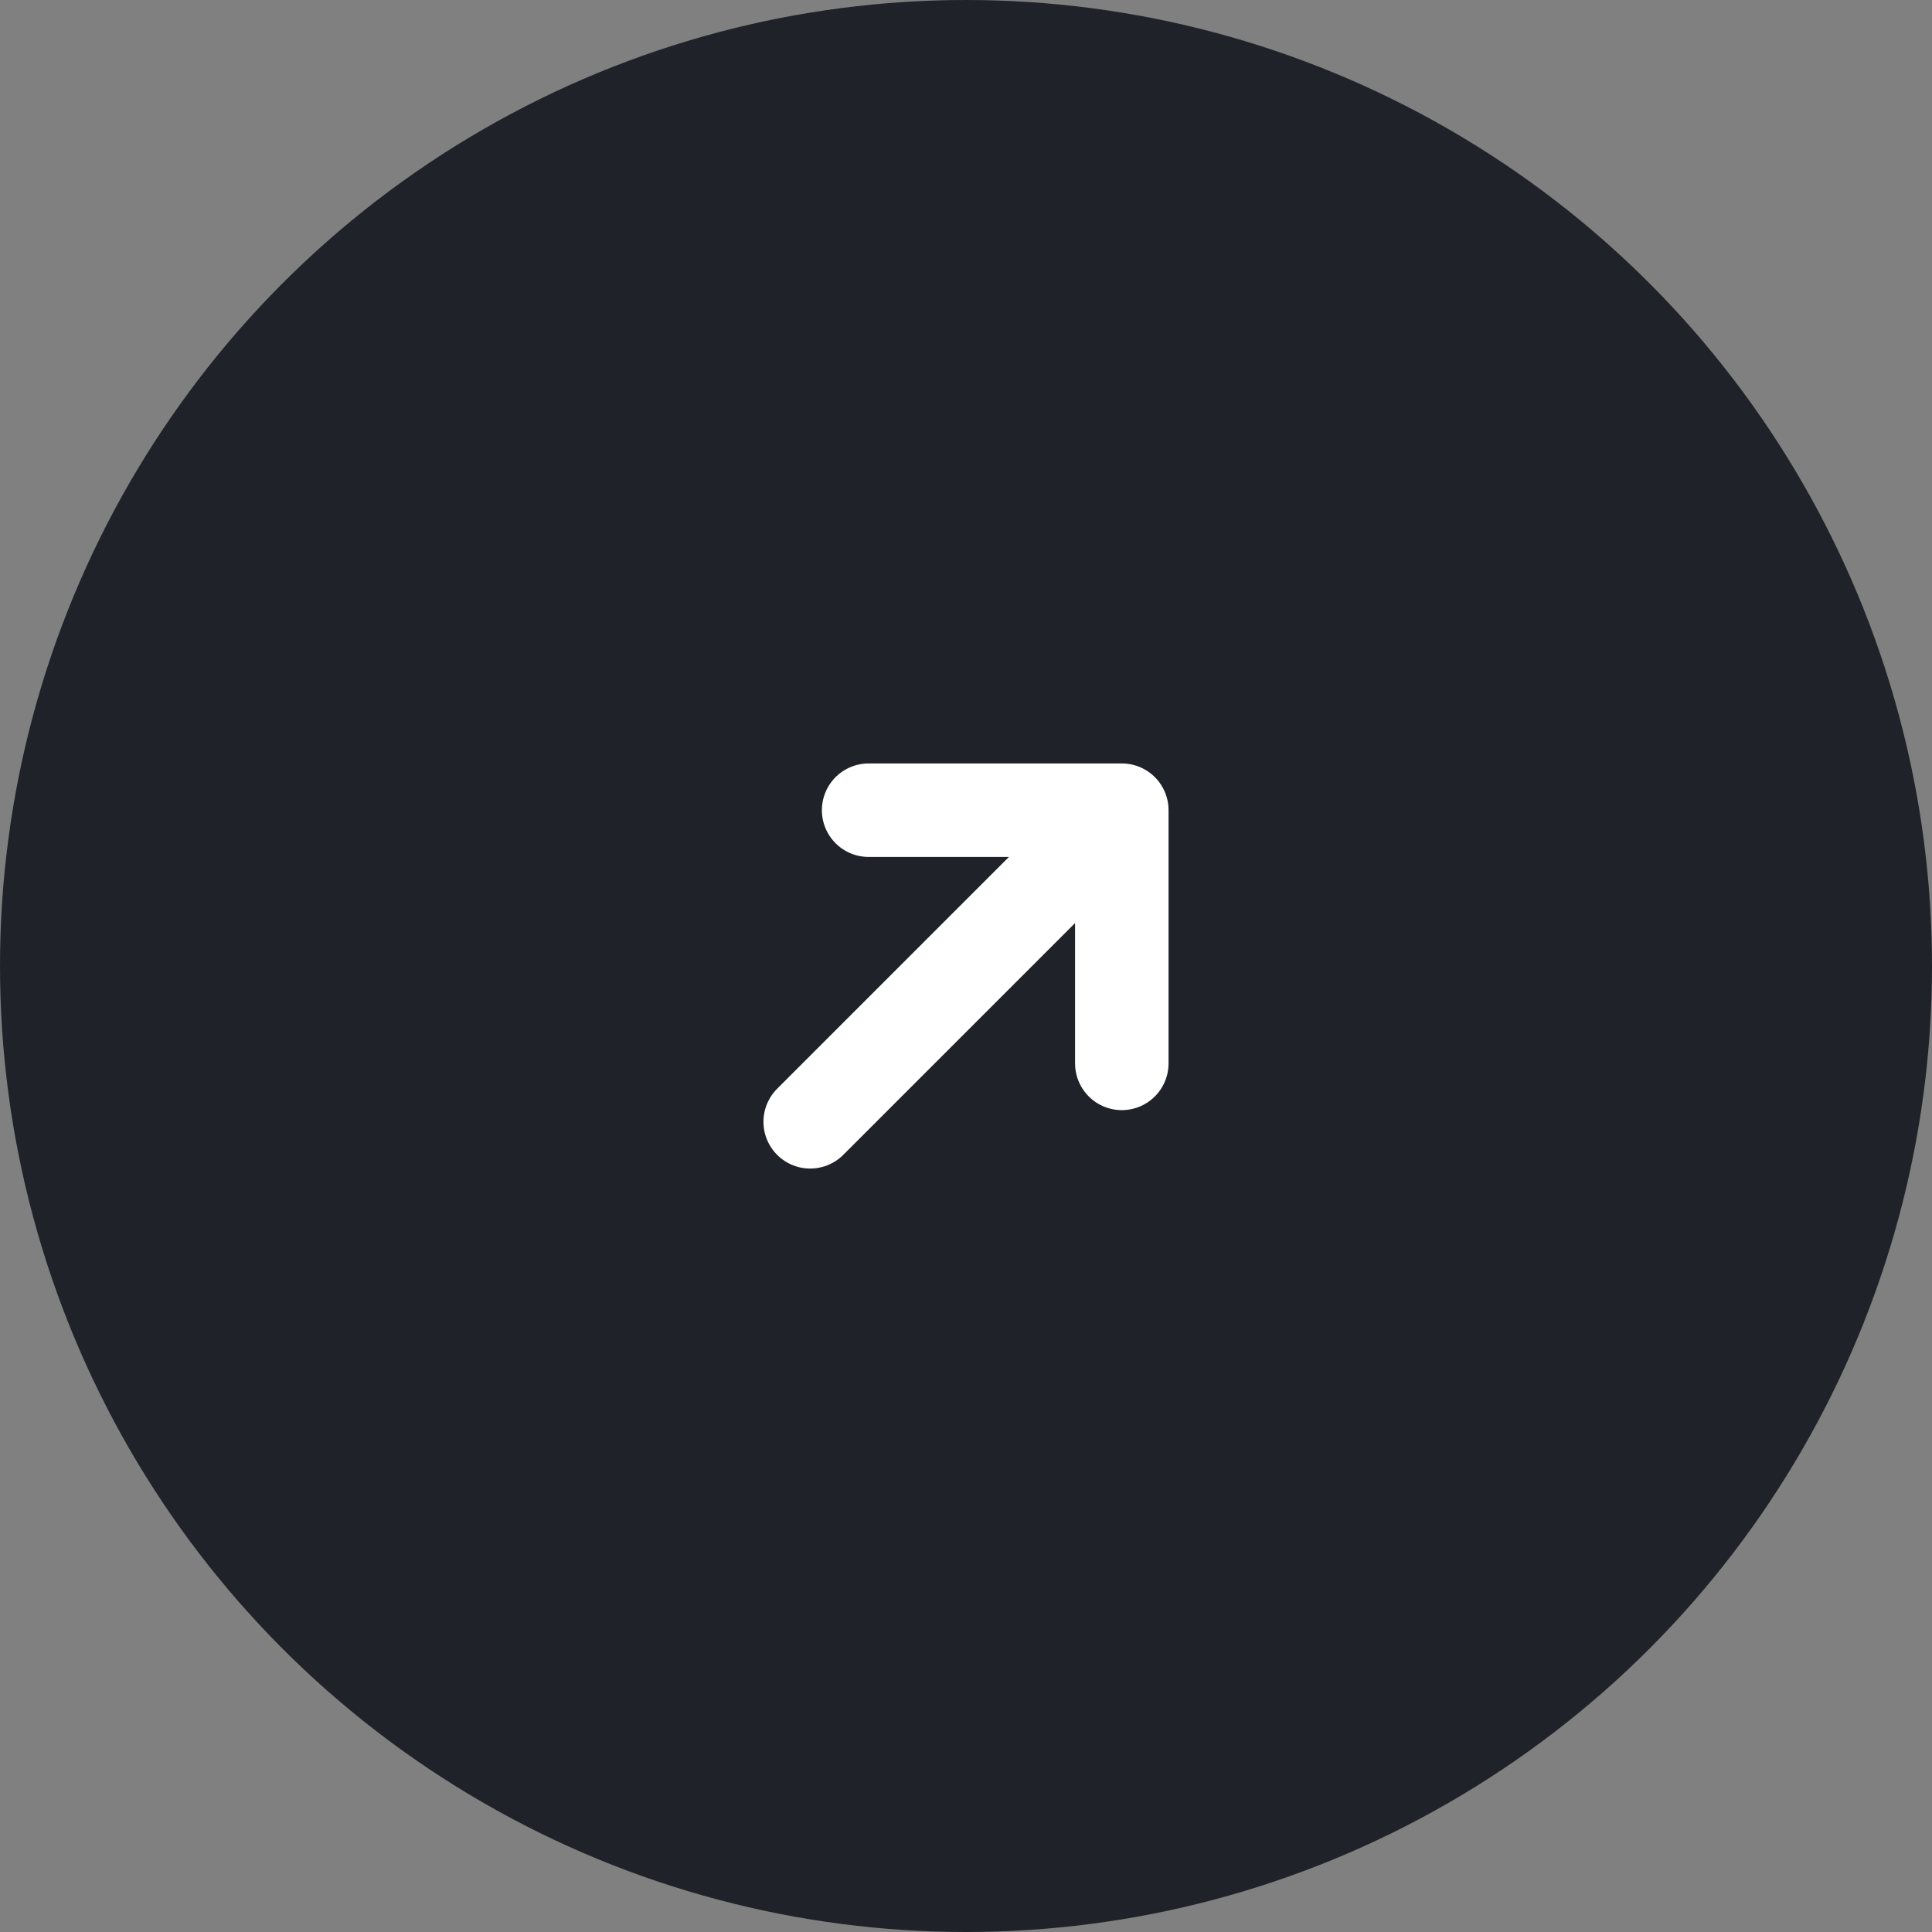
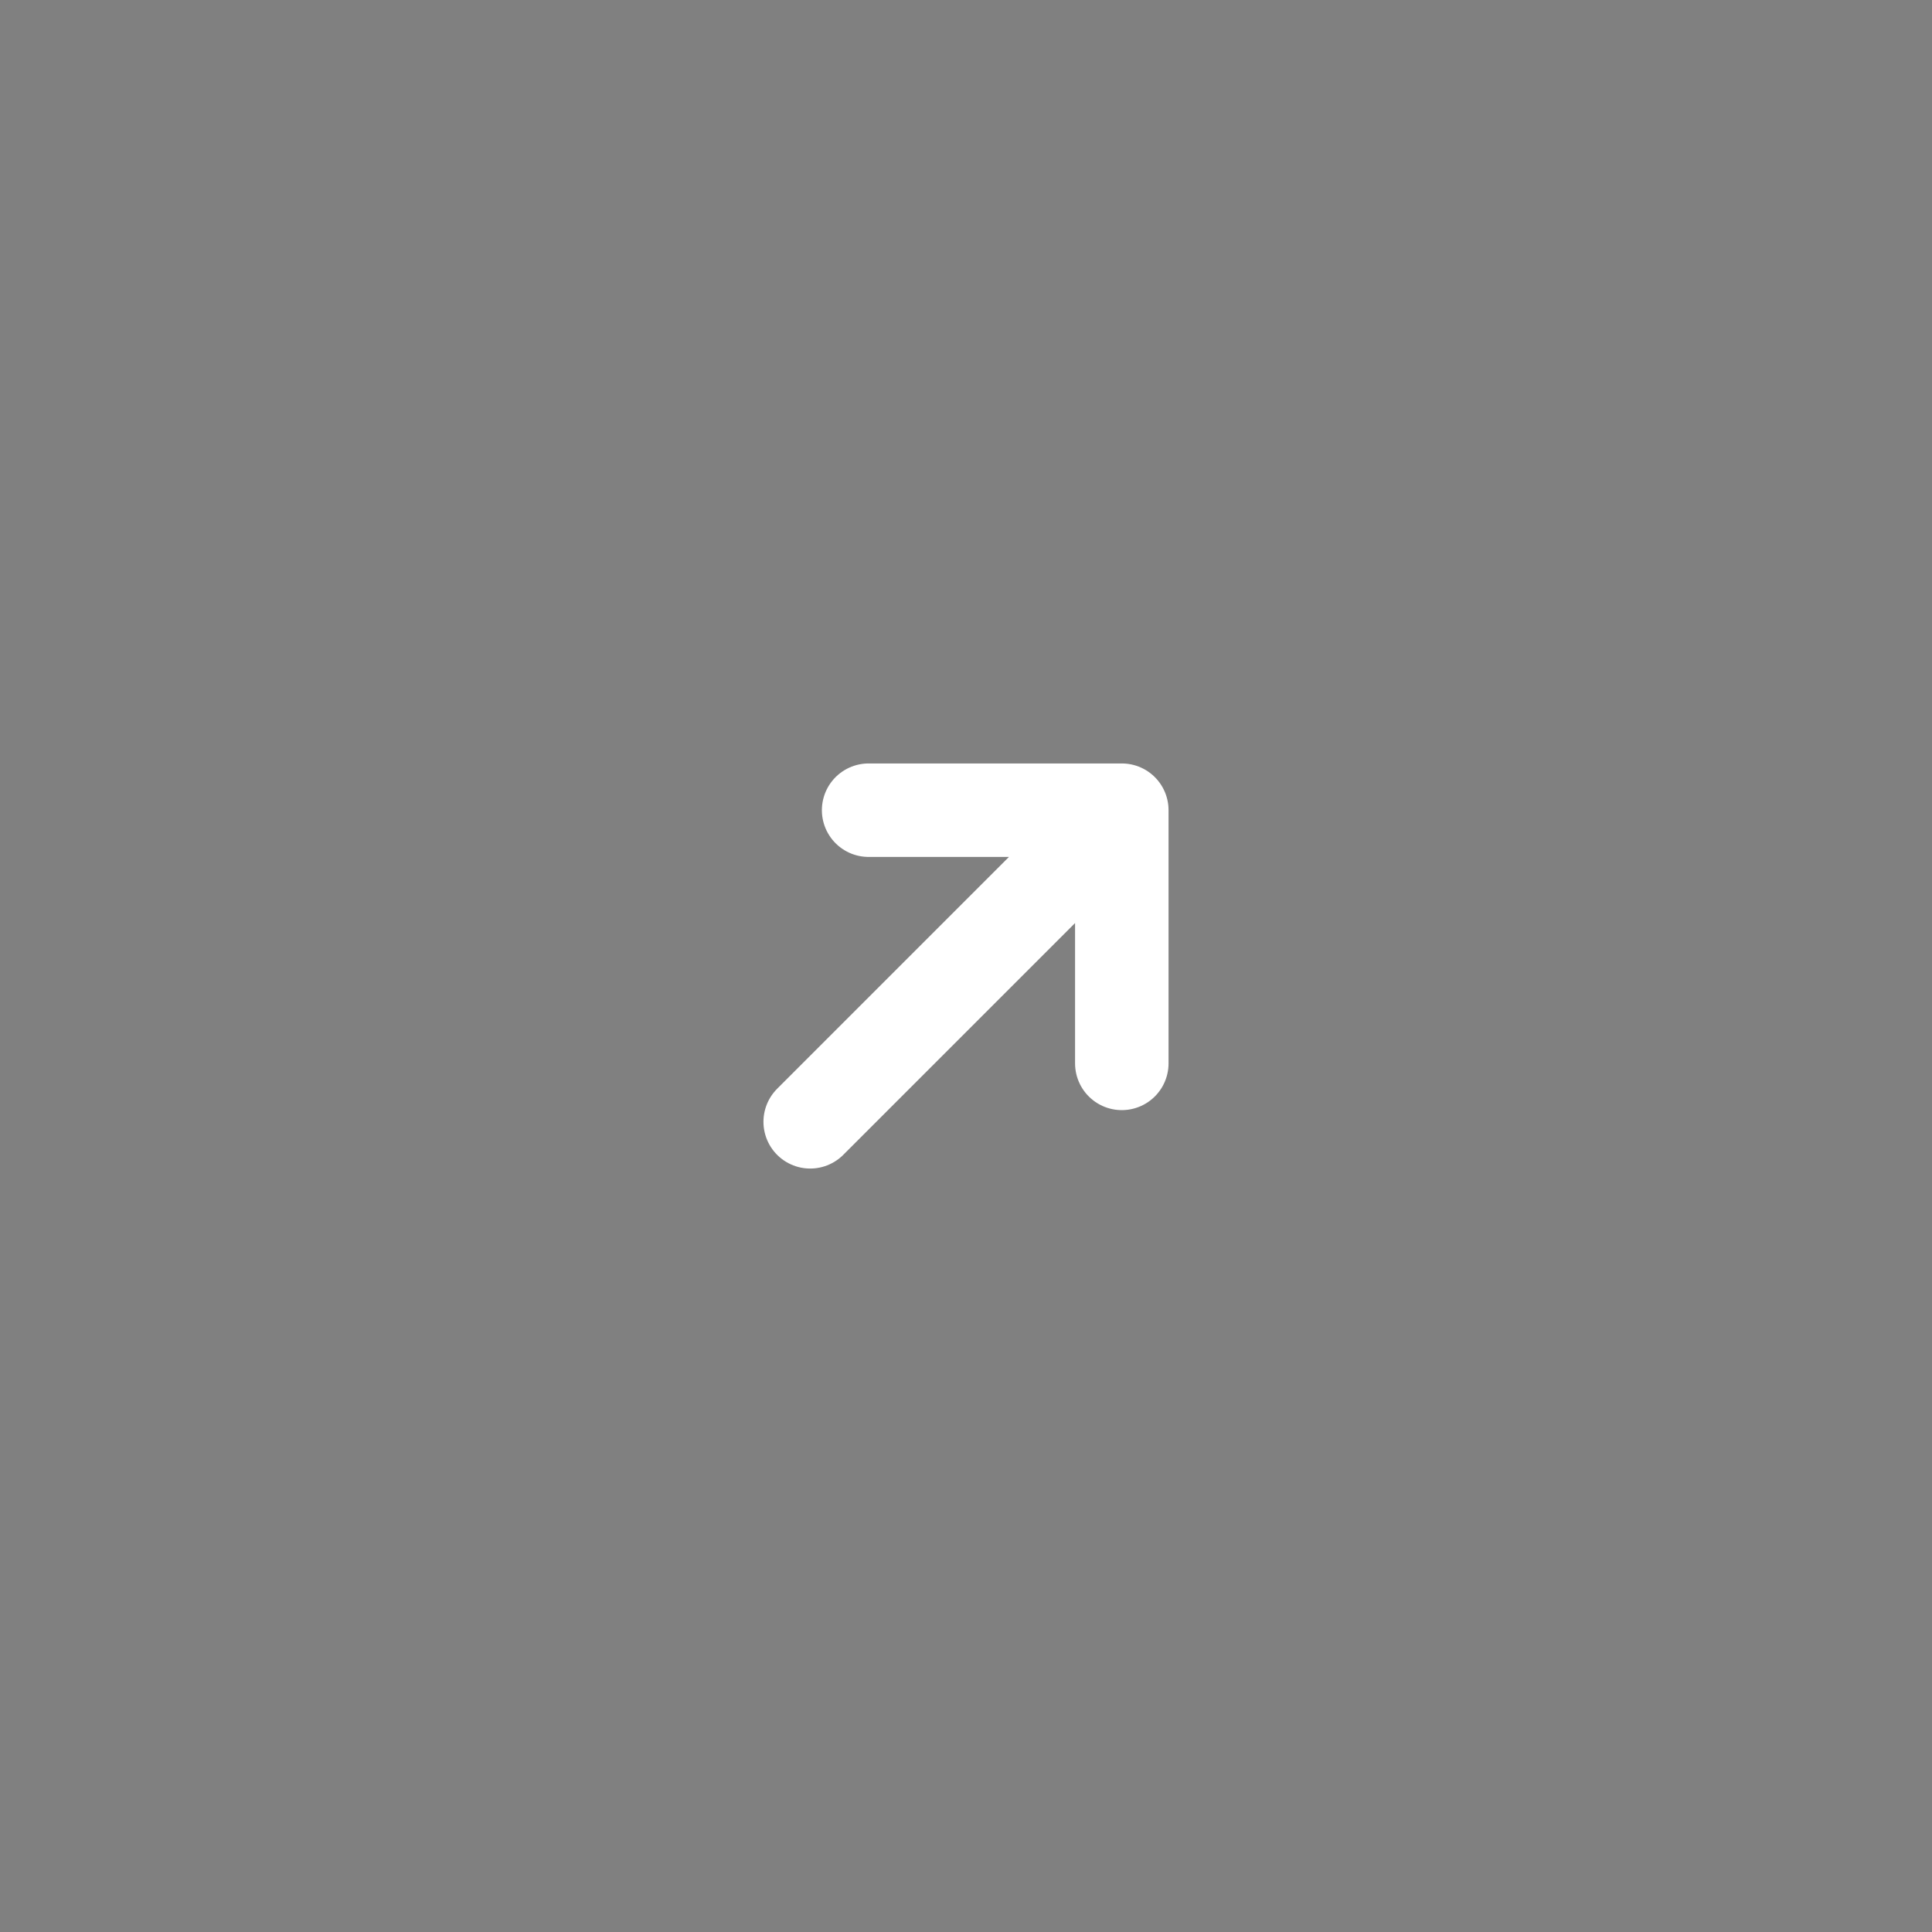
<svg xmlns="http://www.w3.org/2000/svg" width="62" height="62" viewBox="0 0 62 62" fill="none">
  <rect x="0" y="0" width="62" height="62" fill="#808080" stroke="none" />
-   <circle cx="31" cy="31" r="31" fill="#1F2229" />
  <path d="M26 36L36 26M36 26H27.875M36 26V34.125" stroke="white" stroke-width="3" stroke-linecap="round" stroke-linejoin="round" />
</svg>